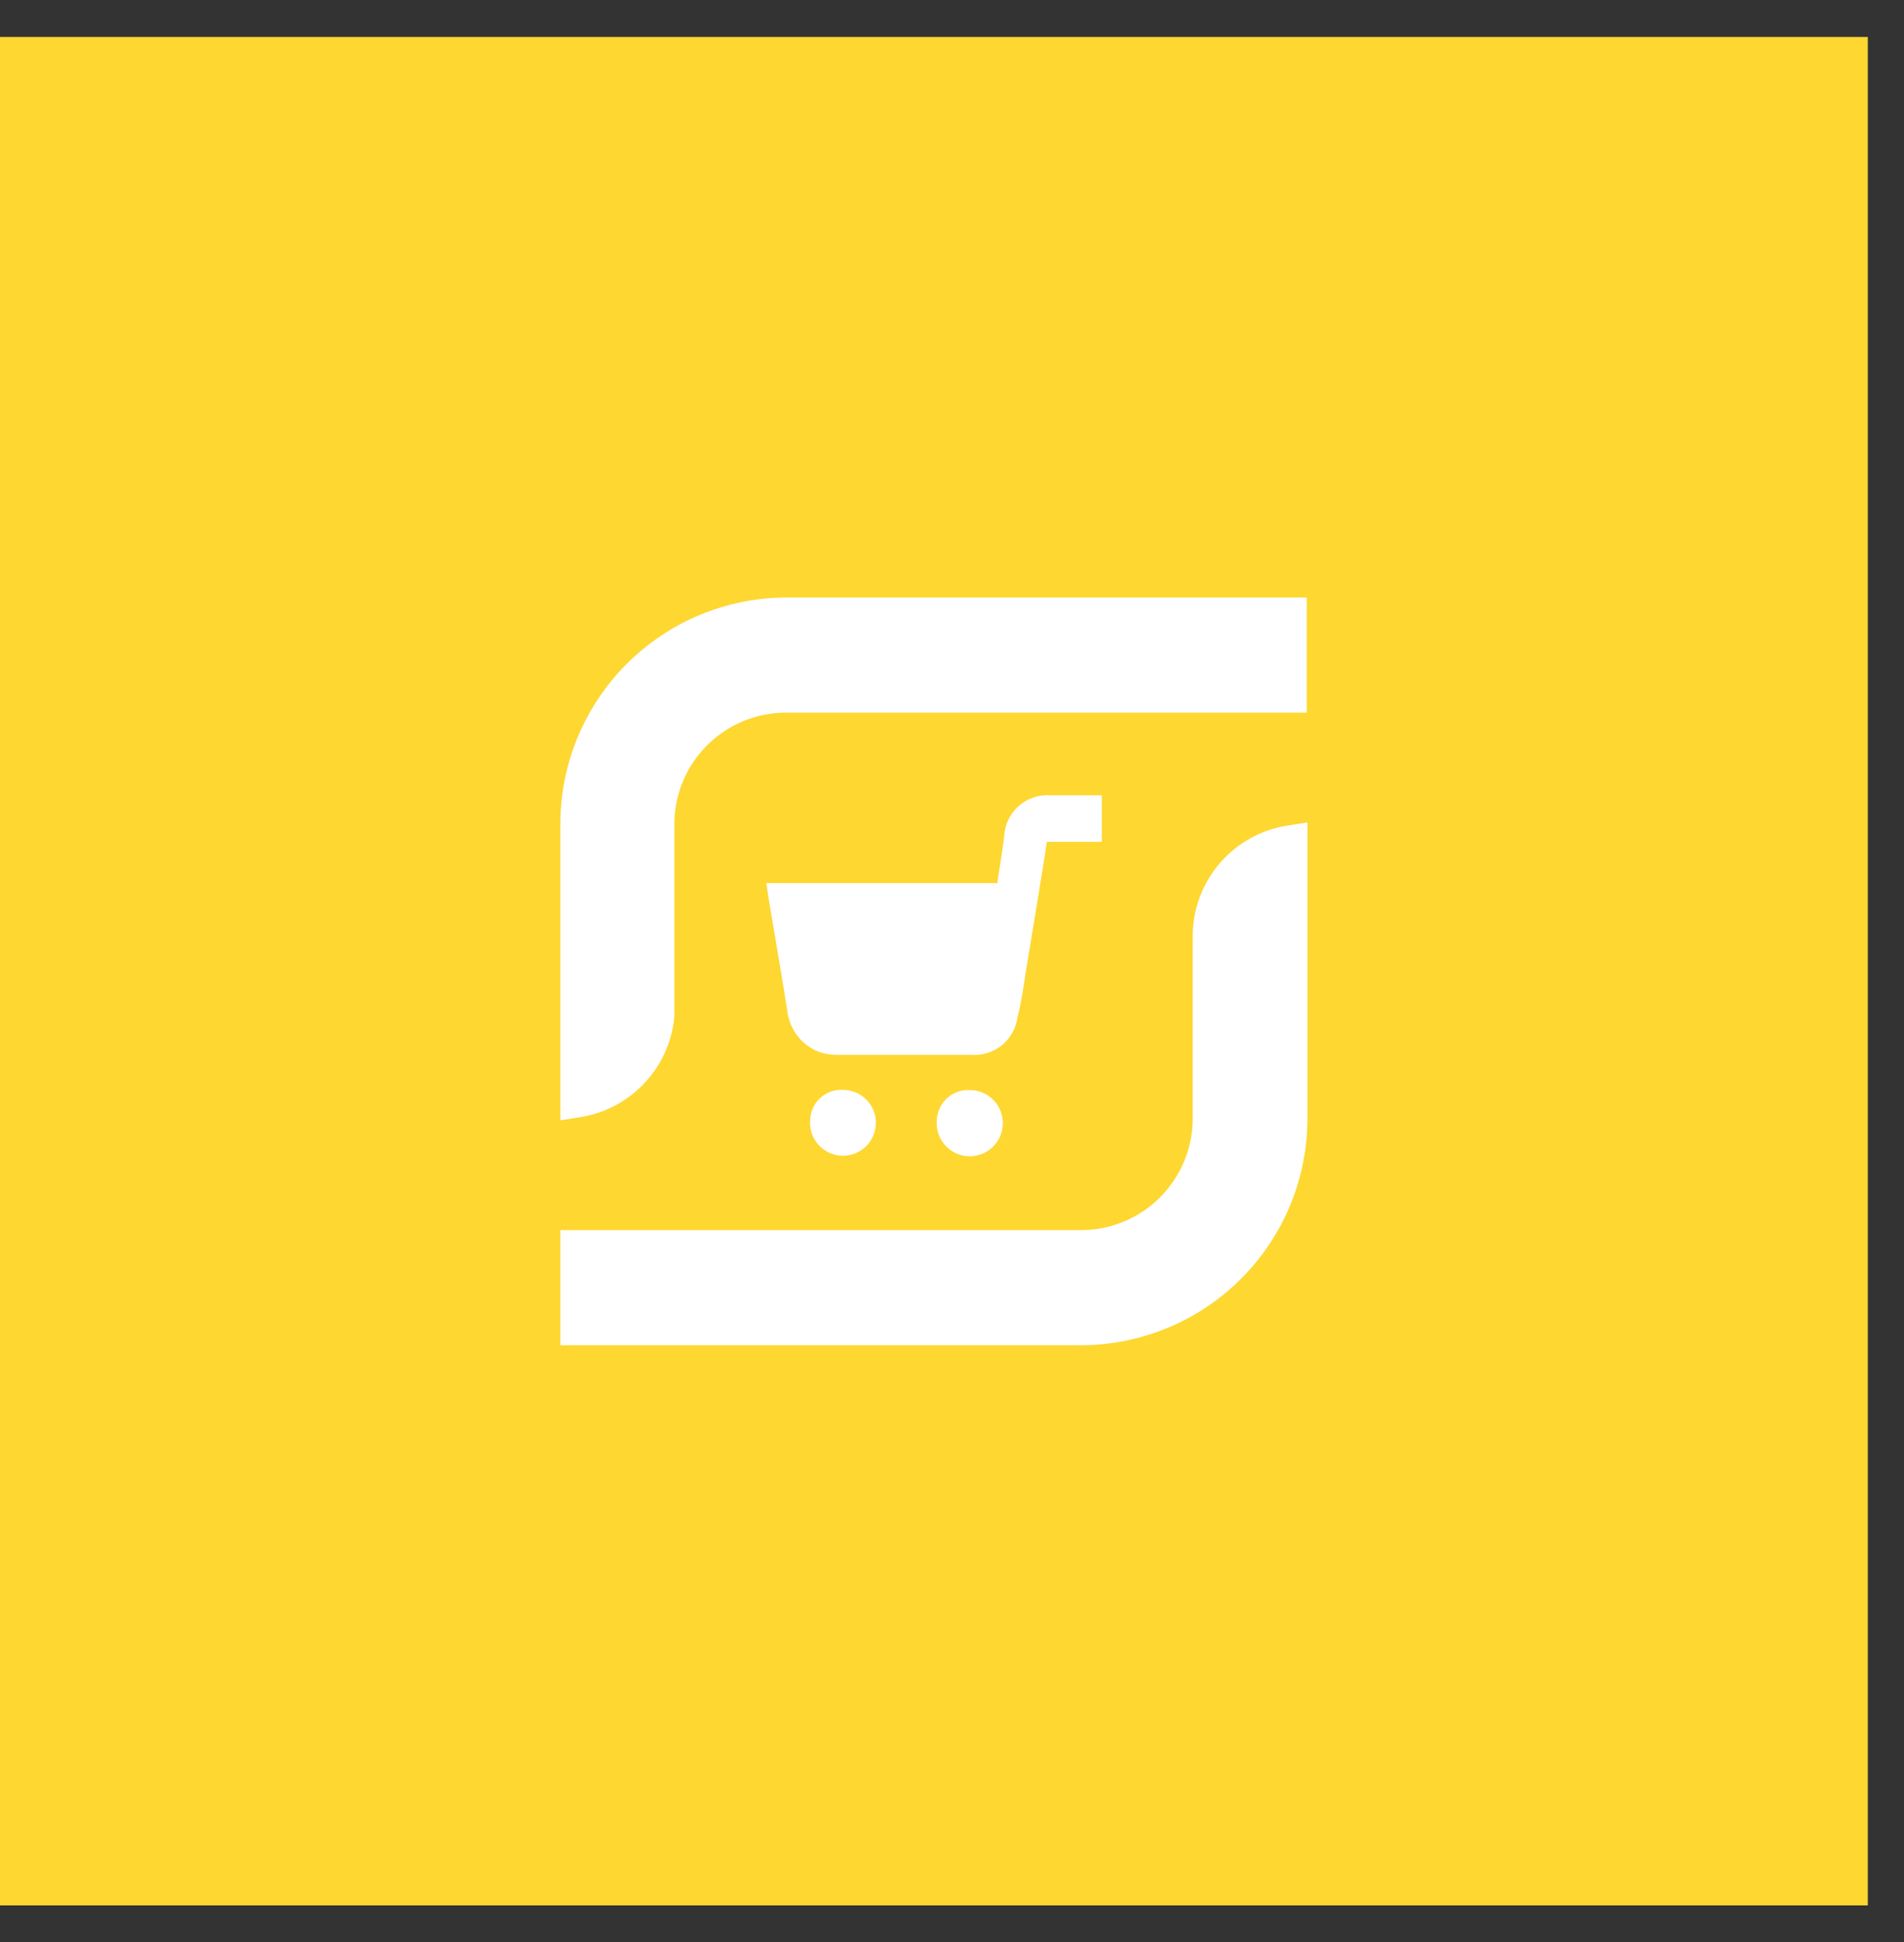
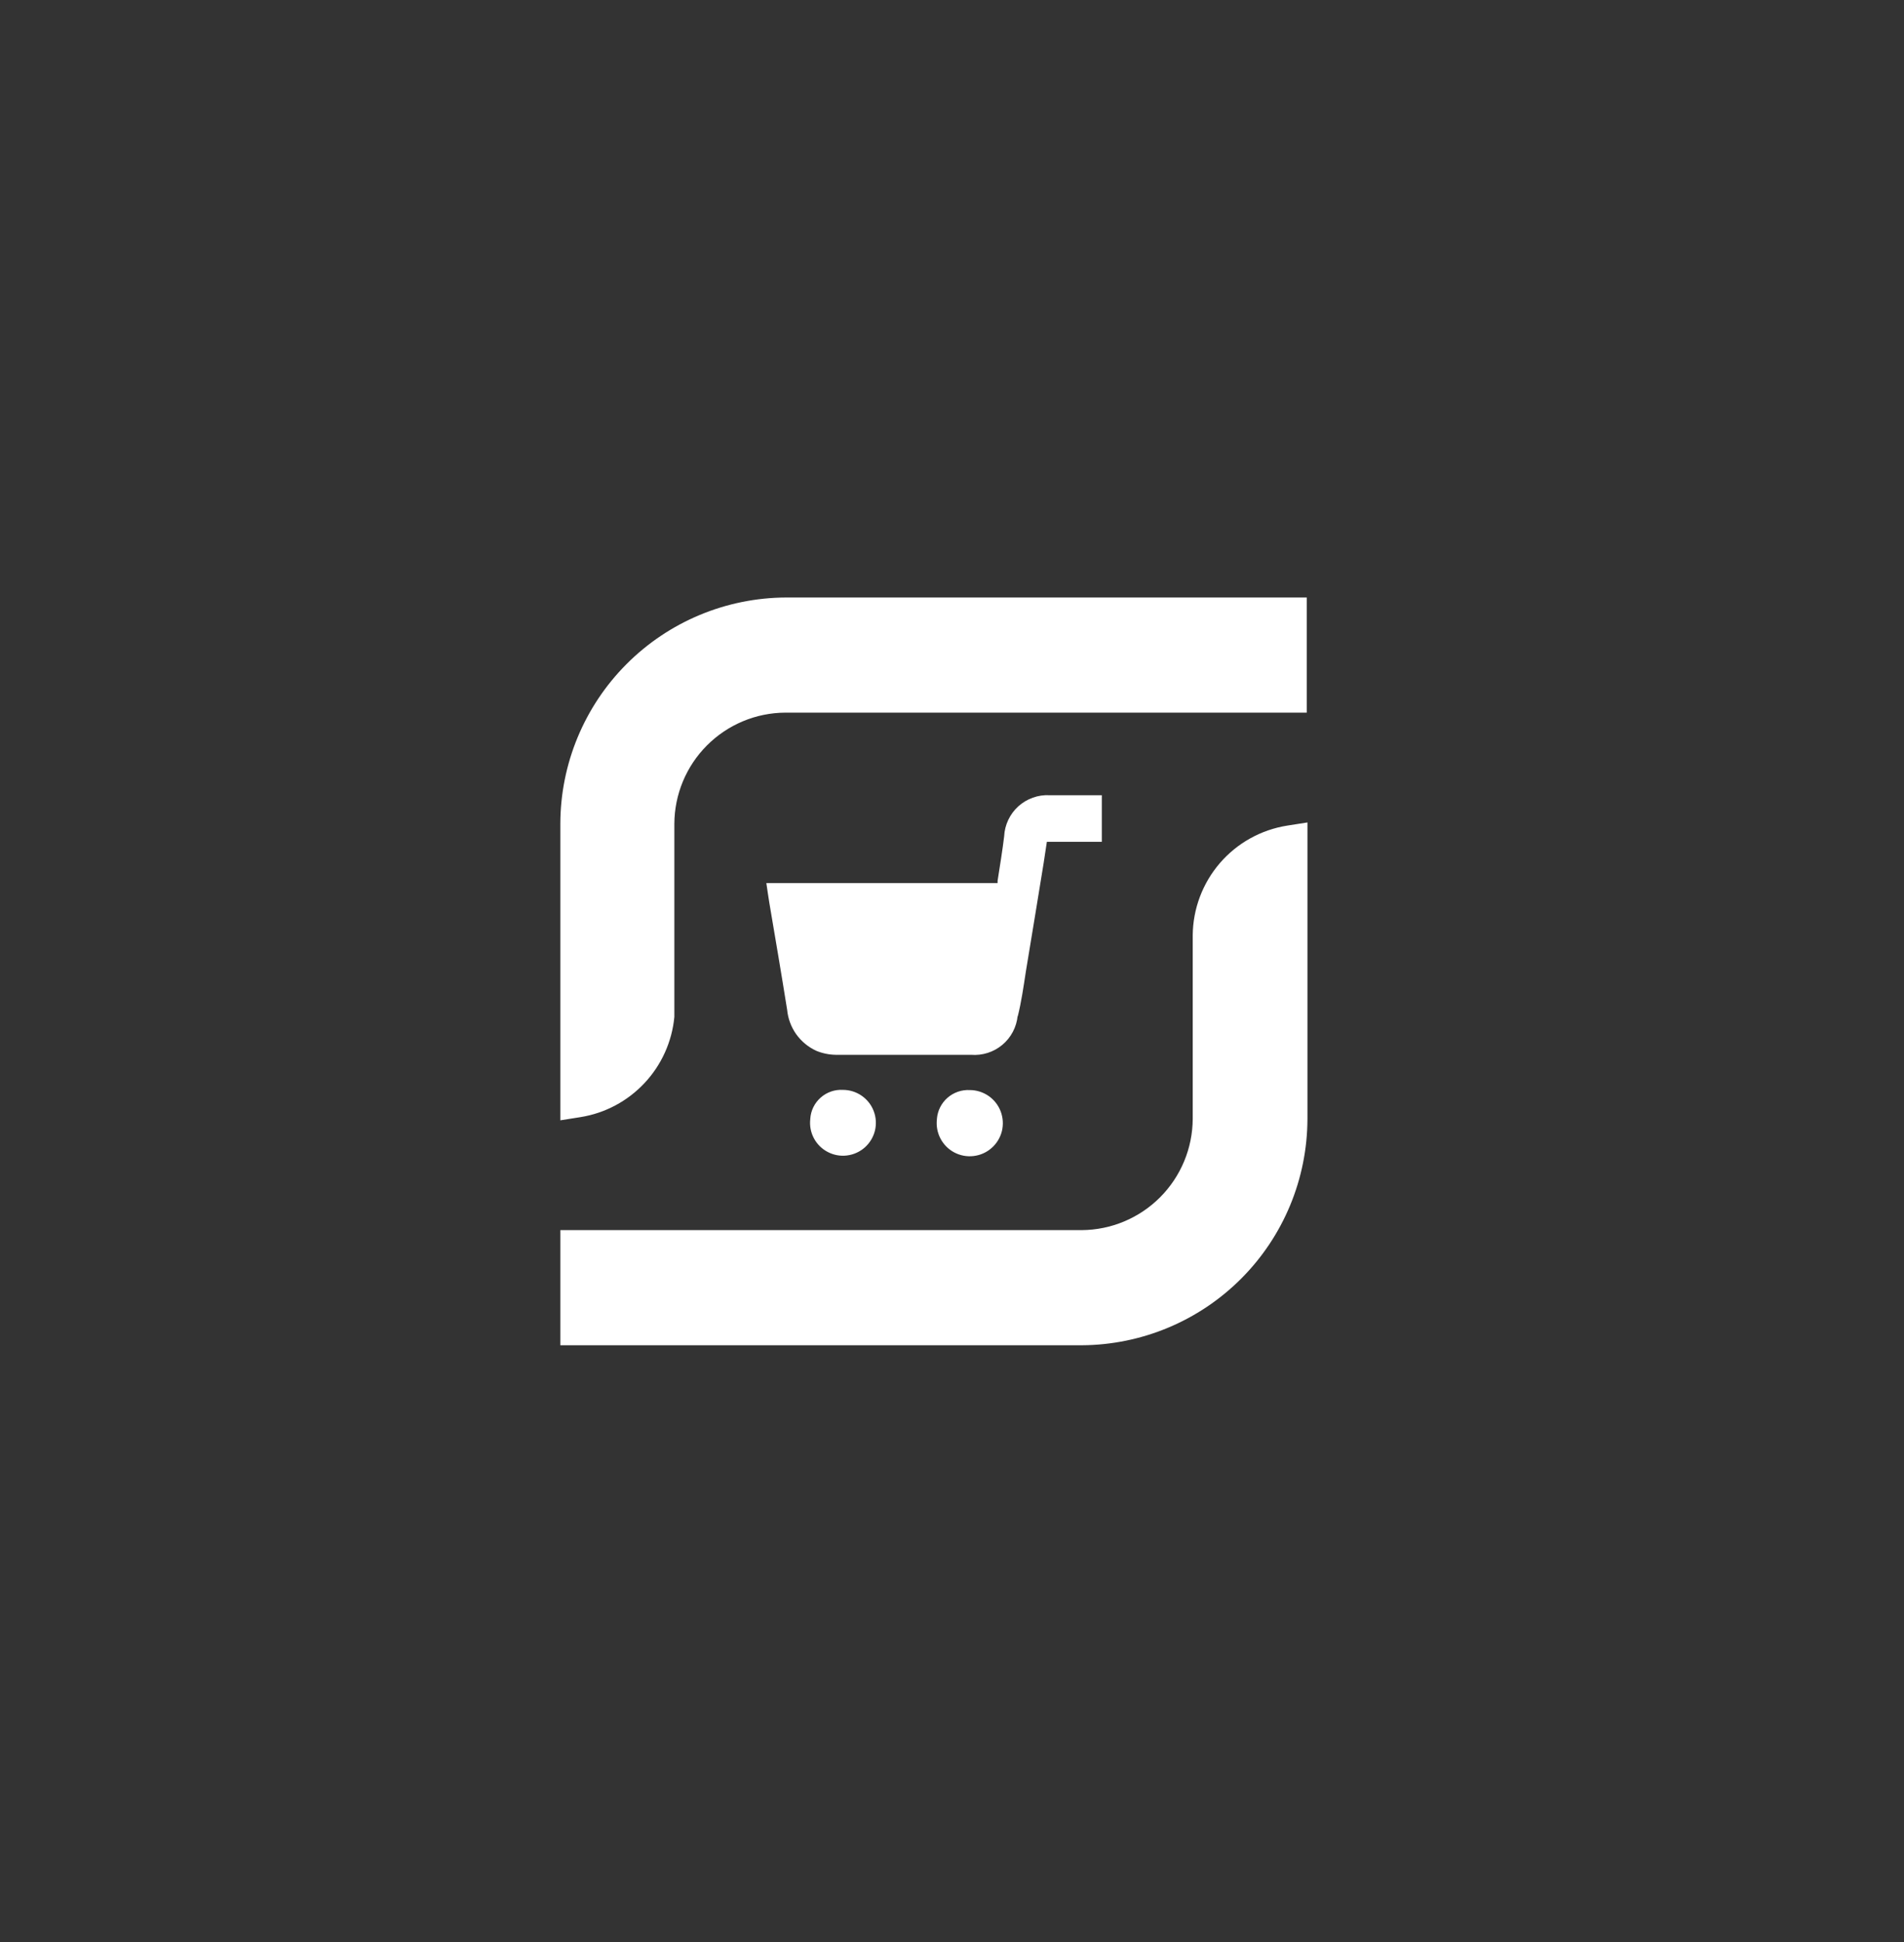
<svg xmlns="http://www.w3.org/2000/svg" width="51" height="52" viewBox="0 0 51 52" fill="none">
  <rect x="0" y="0" width="51" height="52" fill="#333333" stroke="none" />
-   <path d="M50.031 0.99H0V51.02H50.031V0.99Z" fill="#FED731" />
  <path d="M21.056 15.999C19.451 16.005 17.915 16.646 16.782 17.782C15.649 18.918 15.011 20.456 15.009 22.06V29.998L15.552 29.912C16.209 29.806 16.811 29.485 17.265 28.999C17.72 28.514 18 27.891 18.063 27.23V22.06C18.066 21.272 18.38 20.516 18.937 19.959C19.494 19.401 20.248 19.085 21.037 19.082H35.002V15.999H21.056ZM31.948 25.052V29.96C31.944 30.748 31.63 31.502 31.073 32.06C30.517 32.617 29.763 32.933 28.975 32.938H15.009V36.021H28.975C30.578 36.013 32.114 35.372 33.247 34.236C34.38 33.101 35.017 31.564 35.021 29.96V22.022L34.478 22.107C33.777 22.218 33.138 22.574 32.675 23.111C32.212 23.649 31.954 24.333 31.948 25.043V25.052ZM27.259 27.225C27.359 26.825 27.417 26.415 27.479 26.01C27.631 25.109 27.807 24.009 27.955 23.108L28.041 22.541H29.513V21.293H28.112C27.96 21.285 27.808 21.307 27.665 21.359C27.521 21.41 27.389 21.489 27.276 21.591C27.163 21.693 27.072 21.817 27.007 21.954C26.942 22.092 26.904 22.241 26.897 22.393C26.859 22.722 26.773 23.256 26.721 23.585C26.723 23.605 26.723 23.626 26.721 23.646H20.527C20.555 23.832 20.579 24.004 20.608 24.18C20.77 25.133 20.932 26.086 21.084 27.039C21.107 27.274 21.19 27.498 21.326 27.691C21.463 27.883 21.647 28.036 21.861 28.135C22.027 28.204 22.205 28.241 22.385 28.244C23.595 28.244 24.805 28.244 26.011 28.244C26.315 28.268 26.616 28.172 26.85 27.976C27.083 27.78 27.23 27.5 27.259 27.196V27.225ZM25.096 29.965C25.074 30.143 25.107 30.324 25.19 30.484C25.273 30.643 25.402 30.774 25.561 30.858C25.721 30.942 25.901 30.976 26.08 30.954C26.259 30.933 26.427 30.858 26.561 30.739C26.697 30.62 26.792 30.463 26.836 30.289C26.879 30.114 26.868 29.93 26.805 29.762C26.742 29.594 26.629 29.449 26.481 29.346C26.333 29.244 26.157 29.188 25.978 29.188C25.76 29.176 25.546 29.25 25.381 29.393C25.217 29.536 25.114 29.738 25.096 29.955V29.965ZM21.704 29.965C21.683 30.142 21.717 30.321 21.801 30.479C21.885 30.637 22.015 30.765 22.174 30.847C22.332 30.929 22.512 30.962 22.689 30.939C22.866 30.917 23.033 30.841 23.166 30.723C23.299 30.604 23.393 30.447 23.436 30.274C23.478 30.1 23.467 29.918 23.403 29.751C23.34 29.584 23.227 29.441 23.08 29.339C22.933 29.238 22.759 29.183 22.58 29.183C22.362 29.17 22.147 29.244 21.983 29.389C21.819 29.533 21.718 29.737 21.704 29.955V29.965Z" fill="white" />
</svg>